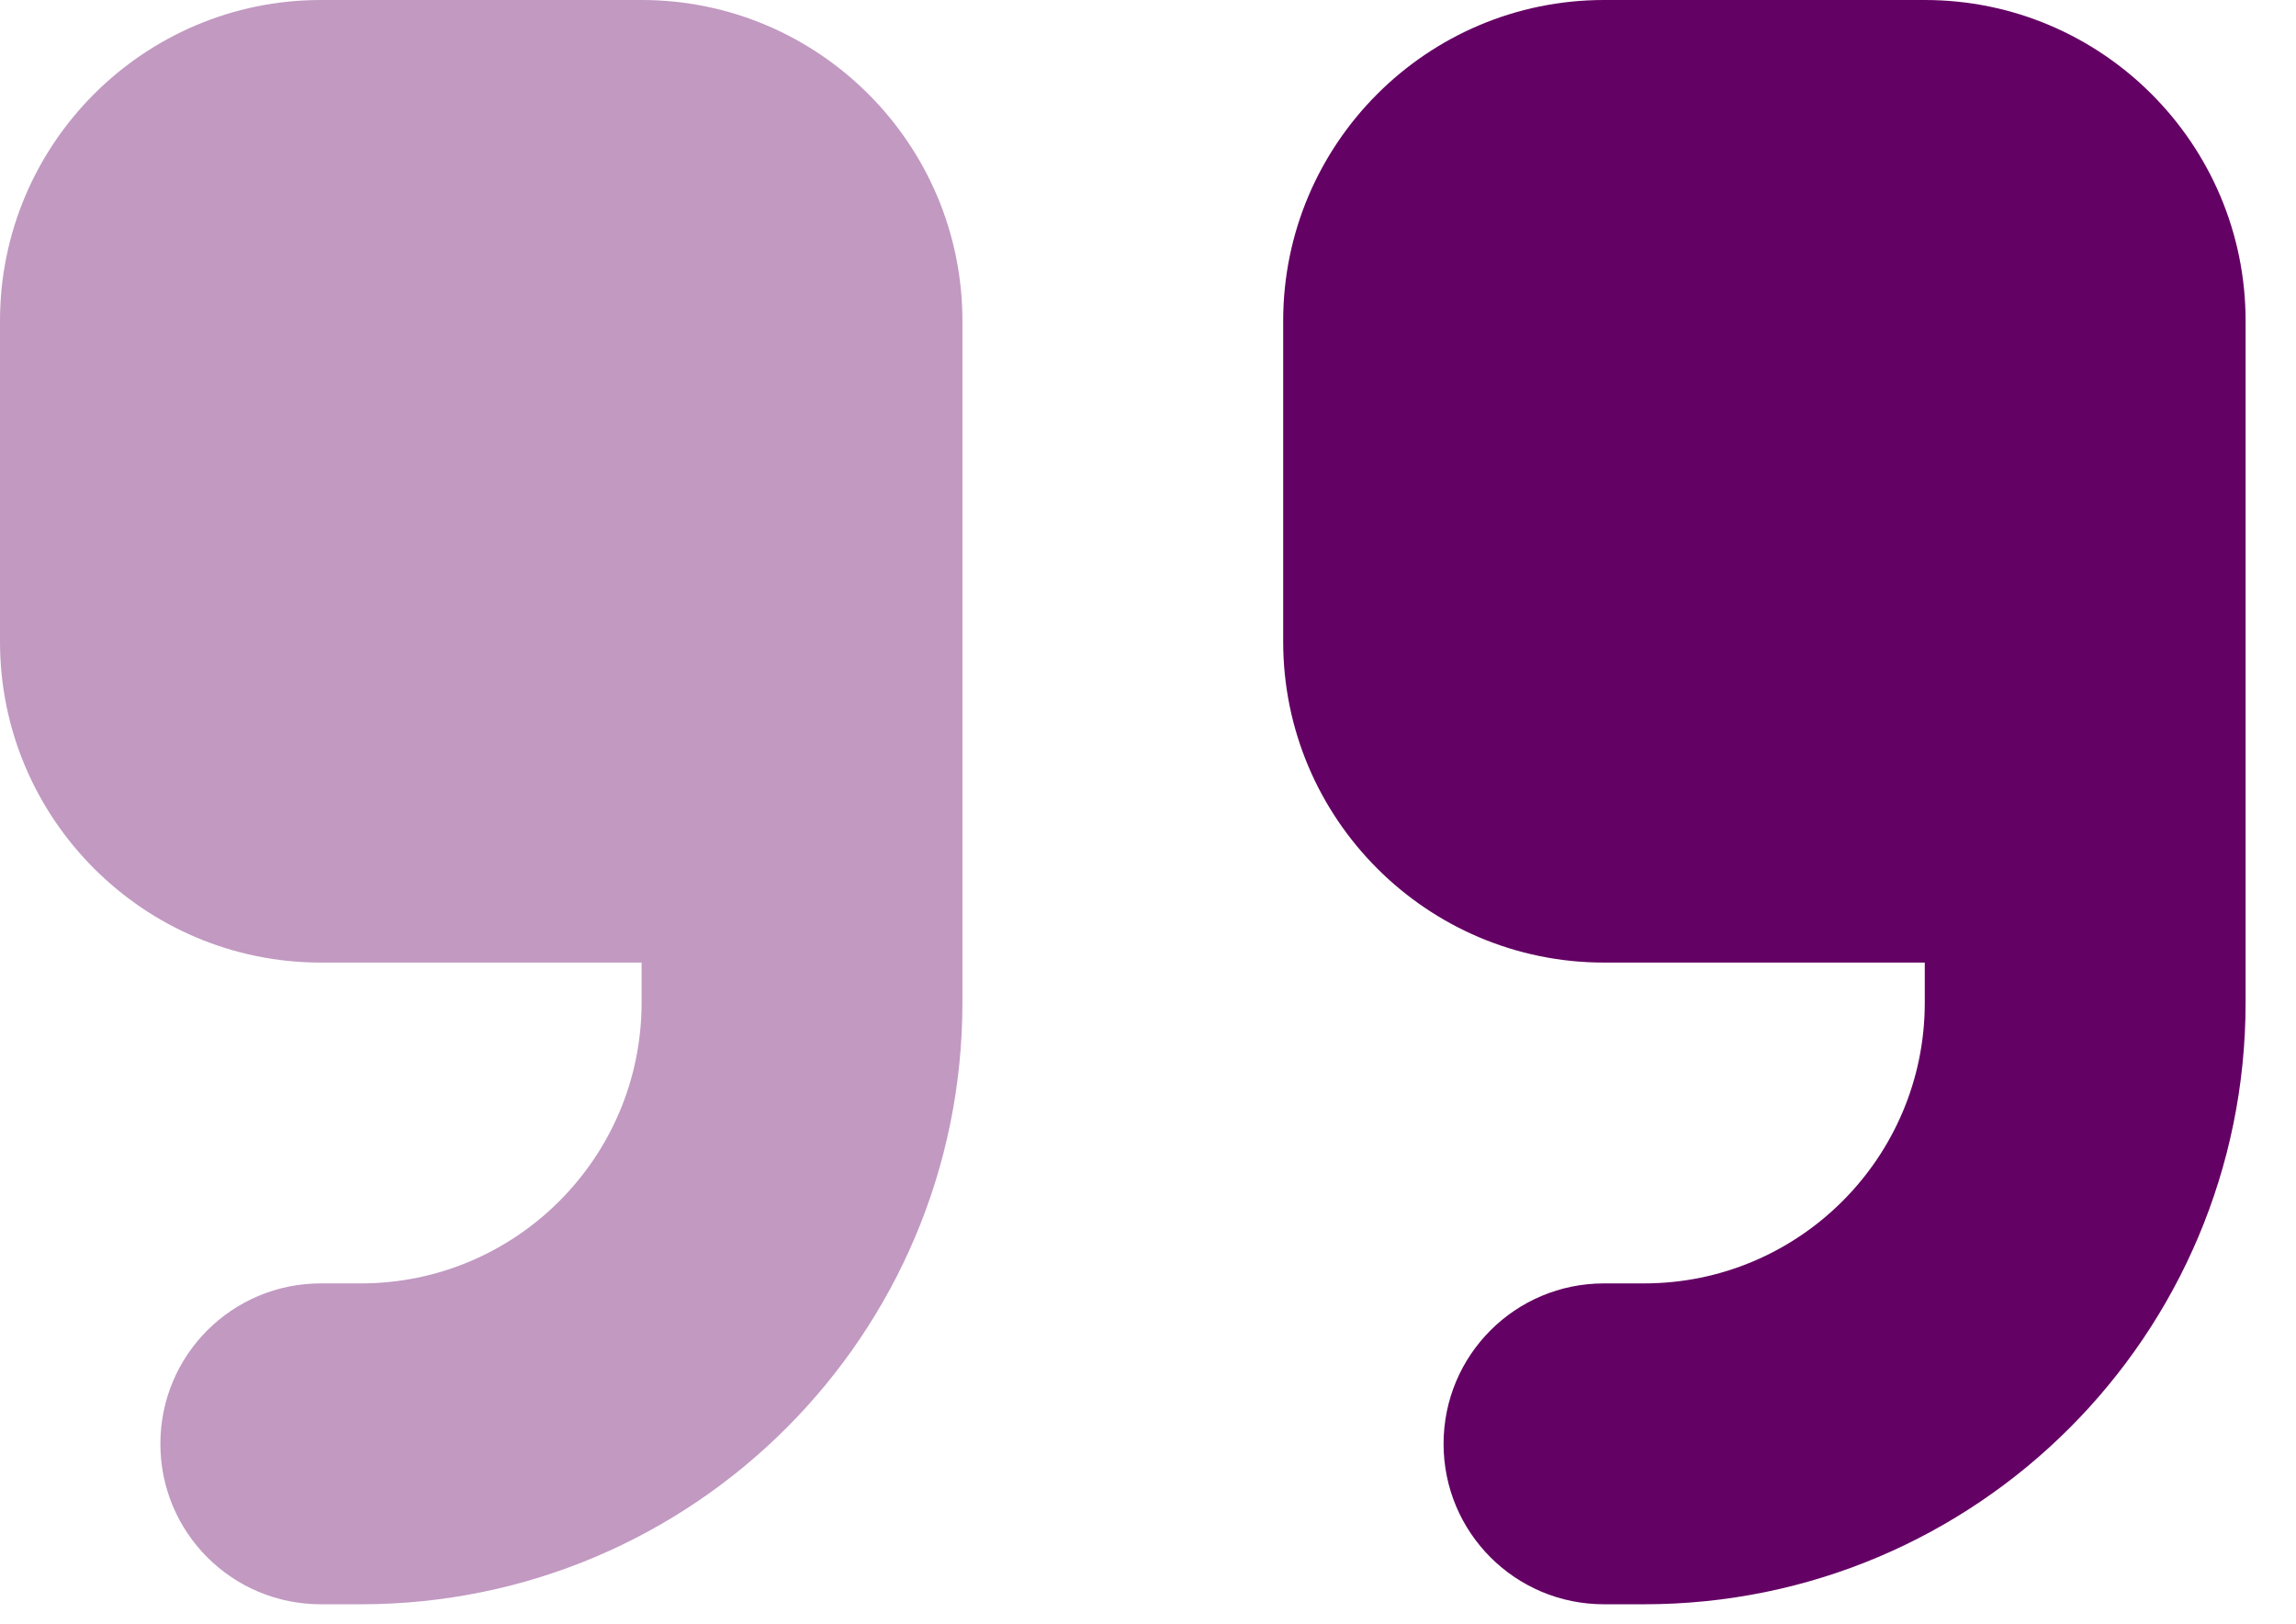
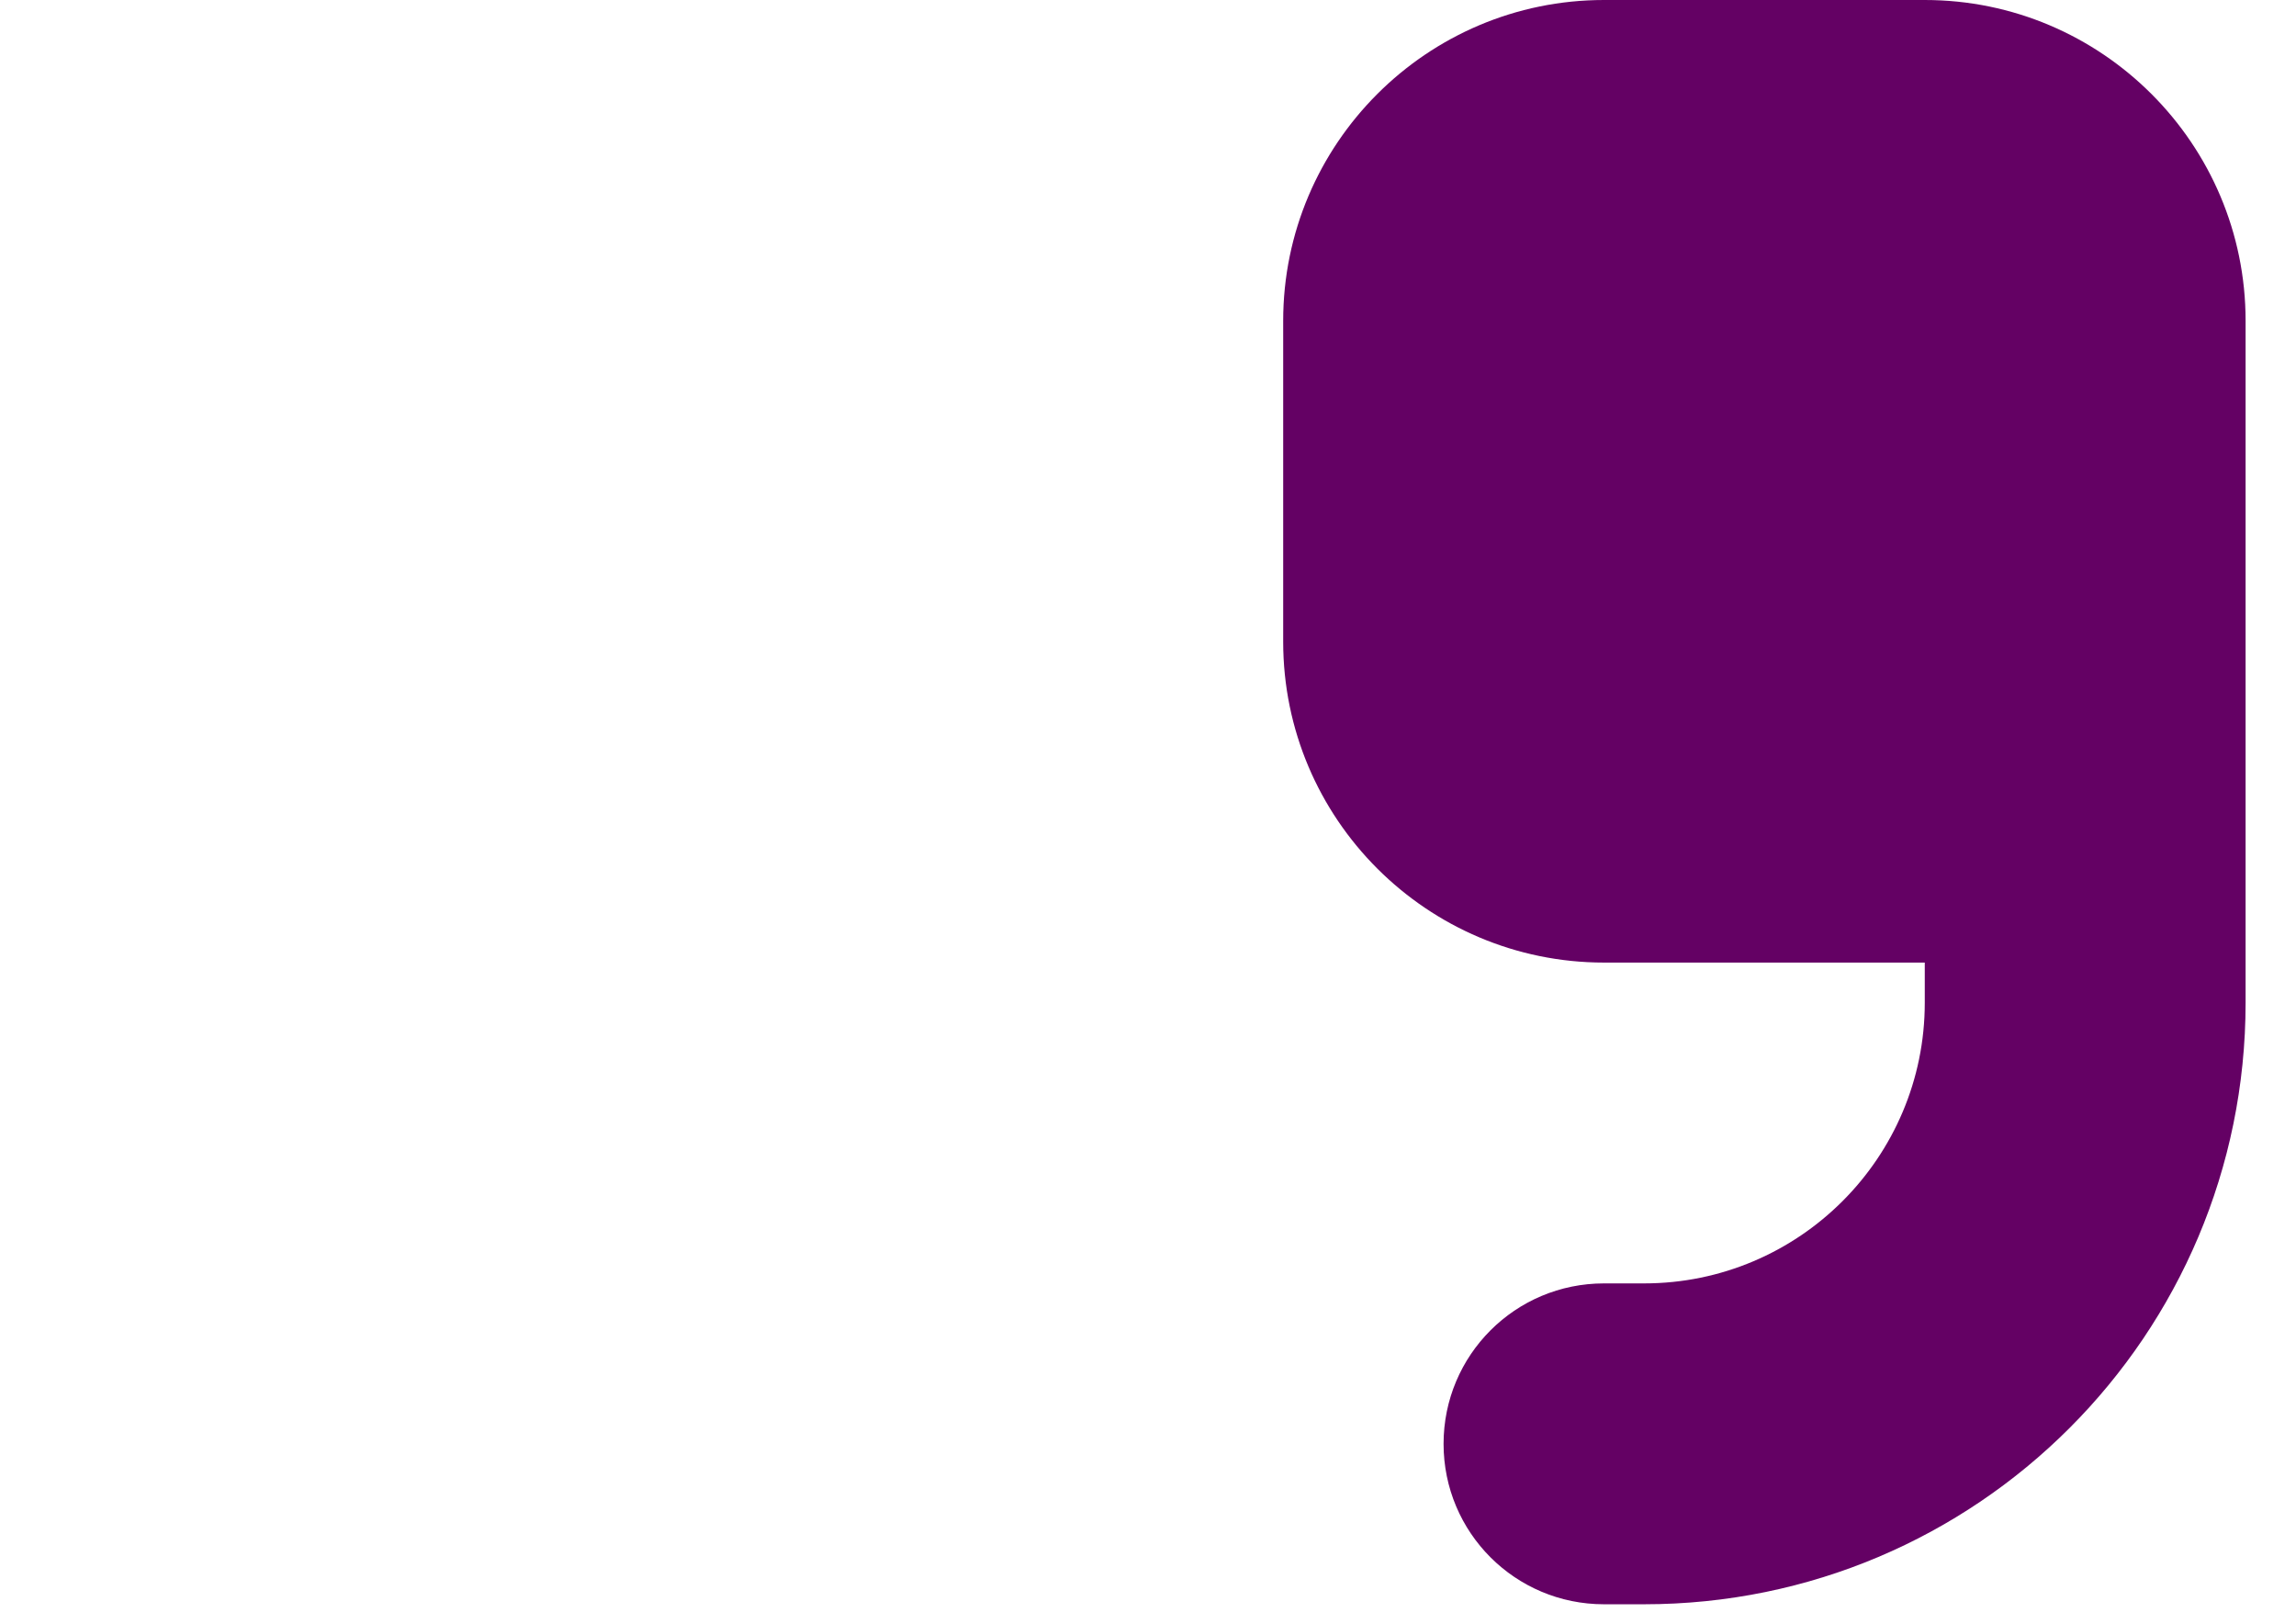
<svg xmlns="http://www.w3.org/2000/svg" width="41" height="29" viewBox="0 0 41 29" fill="none">
-   <path opacity="0.4" d="M0 5.729V11.457C0 14.617 2.569 17.186 5.729 17.186H11.457V17.902C11.457 20.668 9.211 22.914 6.445 22.914H5.729C4.144 22.914 2.864 24.194 2.864 25.779C2.864 27.363 4.144 28.643 5.729 28.643H6.445C12.379 28.643 17.186 23.836 17.186 17.902V11.457V8.593V5.729C17.186 2.569 14.617 0 11.457 0H5.729C2.569 0 0 2.569 0 5.729Z" fill="#640164" />
  <path d="M29.359 28.643C35.293 28.643 40.1 23.836 40.1 17.902V11.457V8.593V5.729C40.1 2.569 37.531 0 34.371 0H28.643C25.483 0 22.914 2.569 22.914 5.729V11.457C22.914 14.617 25.483 17.186 28.643 17.186H34.371V17.902C34.371 20.668 32.125 22.914 29.359 22.914H28.643C27.058 22.914 25.778 24.194 25.778 25.779C25.778 27.363 27.058 28.643 28.643 28.643H29.359Z" fill="#640164" />
</svg>